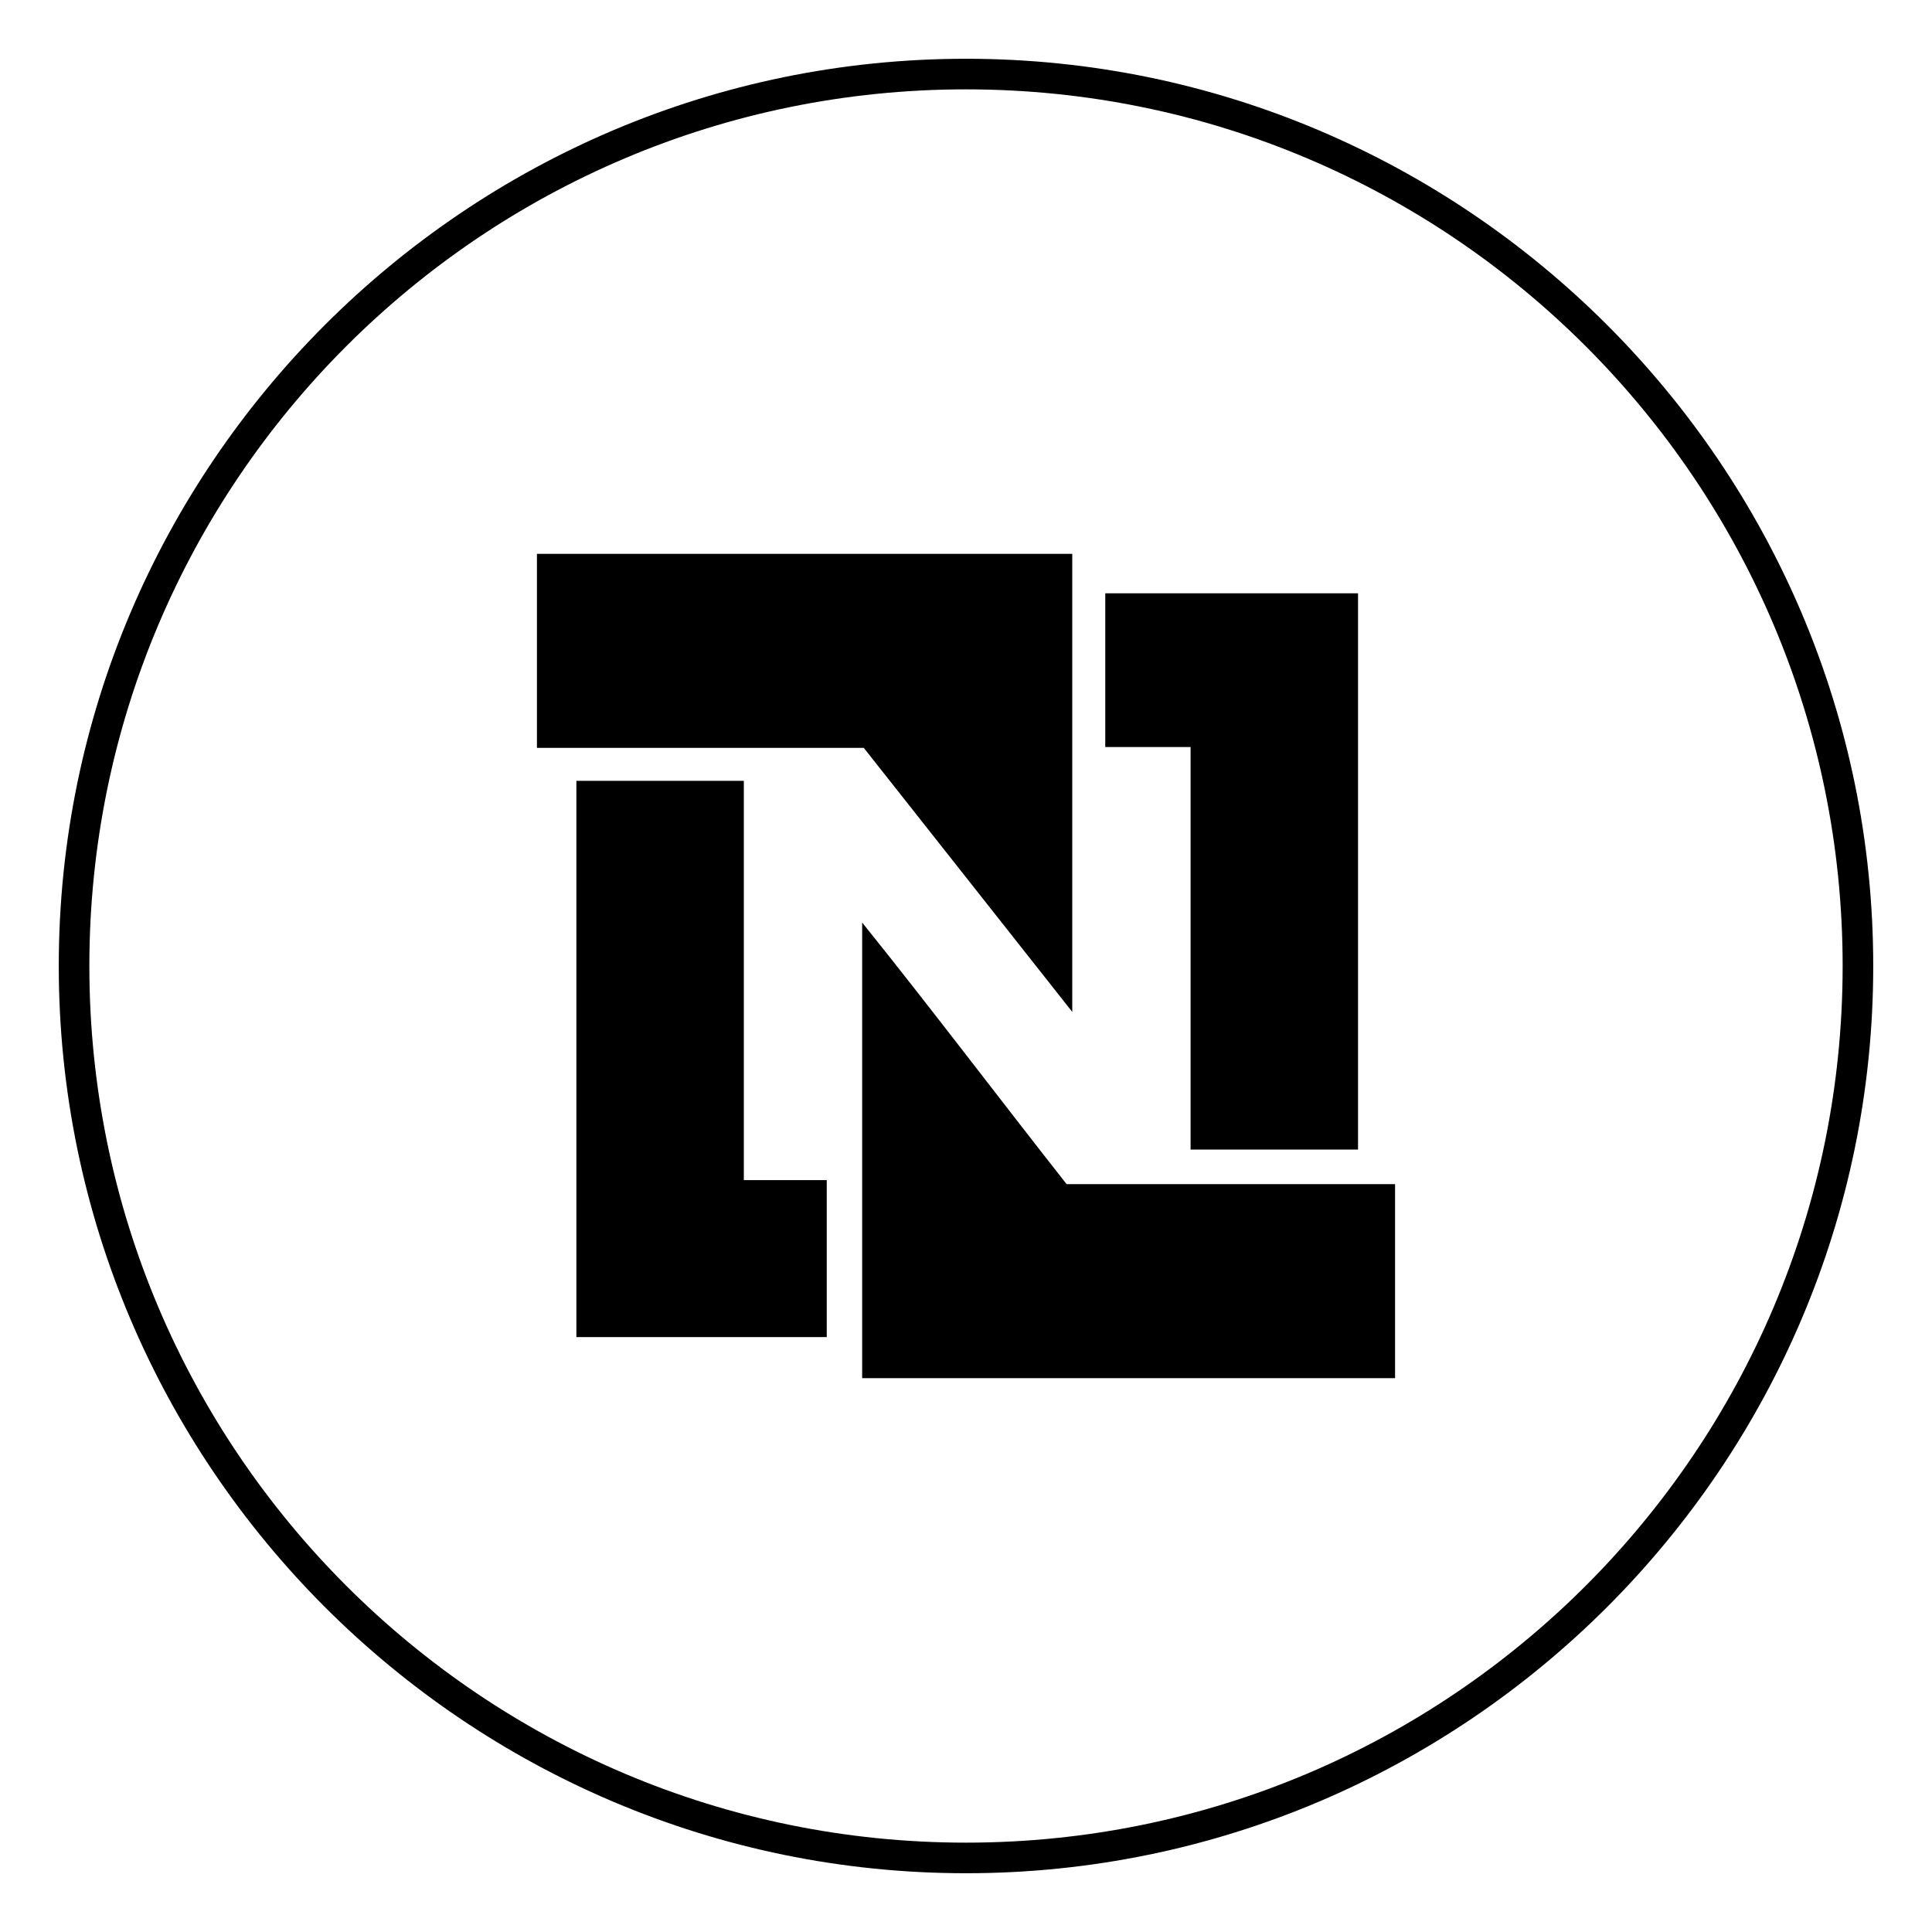
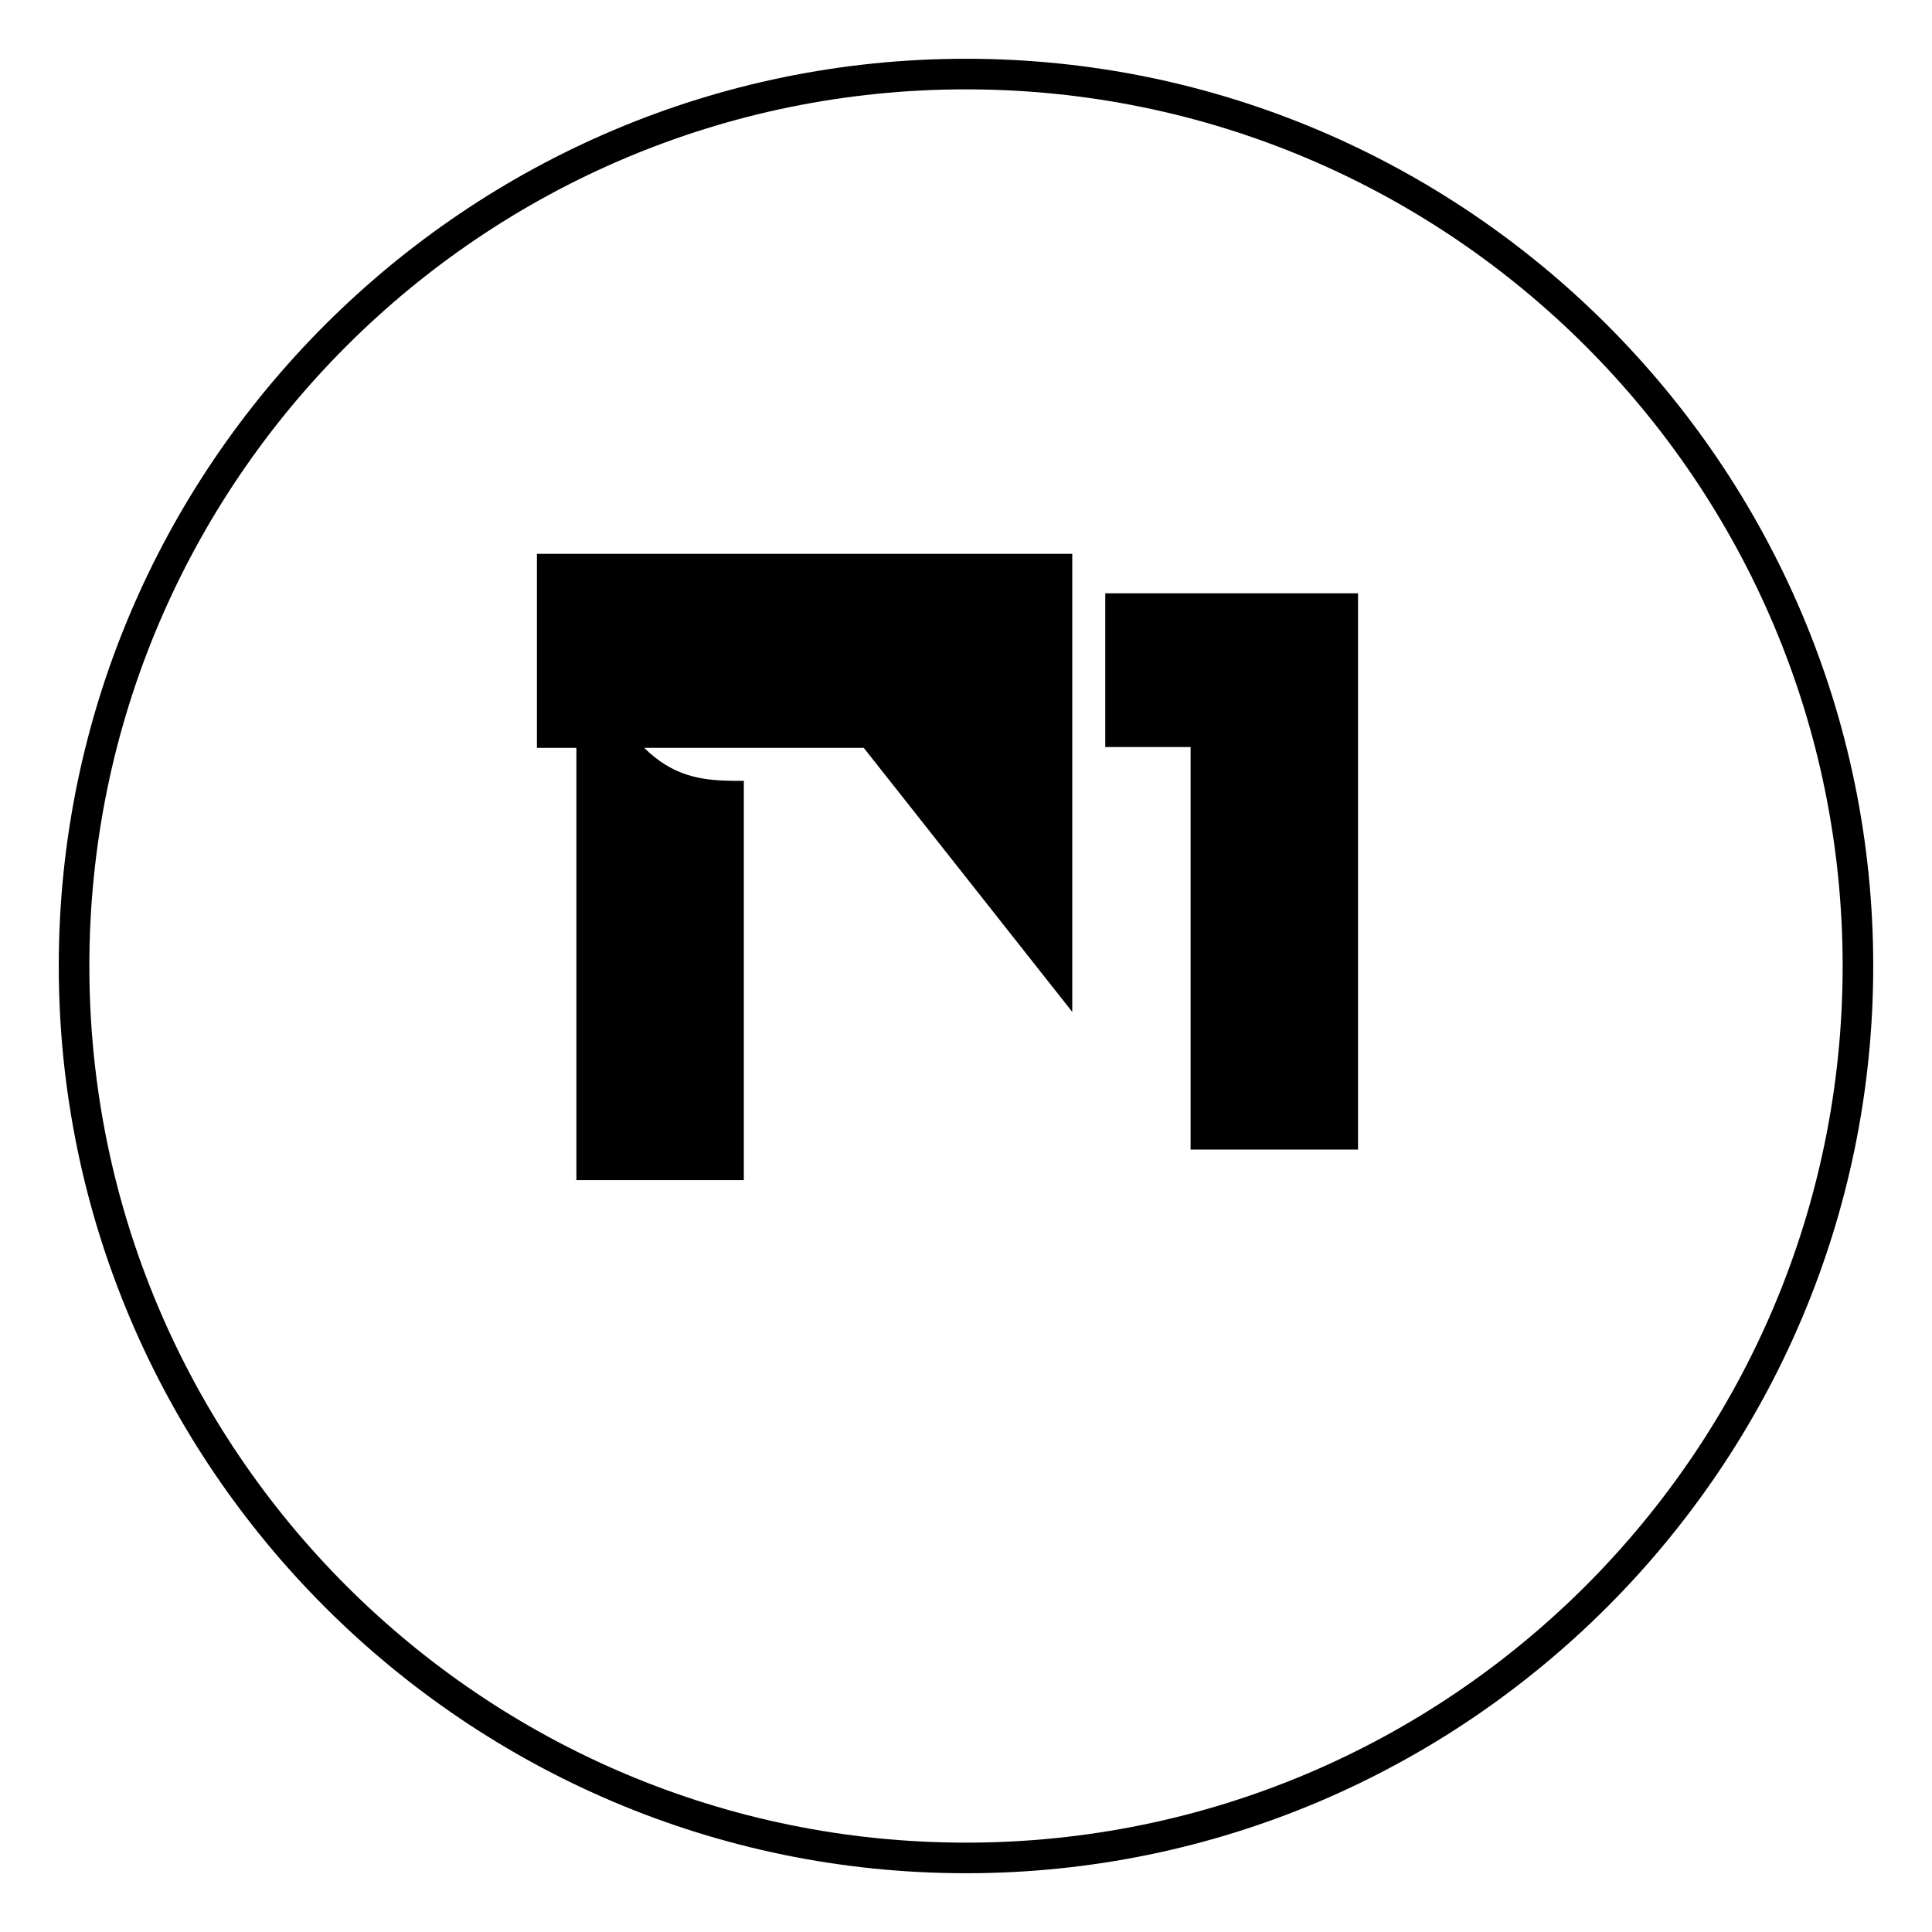
<svg xmlns="http://www.w3.org/2000/svg" version="1.1" id="Layer_1" x="0px" y="0px" viewBox="0 0 240 240" style="enable-background:new 0 0 240 240;" xml:space="preserve">
  <style type="text/css"> .st0{fill:#1B252B;} .st1{fill:#283841;} .st2{fill:none;stroke:#F1F1F1;stroke-width:2;stroke-miterlimit:10;} .st3{fill:#F1F1F1;} .st4{fill:#FFFFFF;} .st5{opacity:0.21;} .st6{fill:none;stroke:#201D1D;stroke-width:1.764;stroke-miterlimit:10;} .st7{fill:none;stroke:#201C1D;stroke-miterlimit:10;} .st8{fill:#EEEFEF;} .st9{fill:none;stroke:#B2B5B7;stroke-width:0.53;stroke-miterlimit:10;} .st10{fill:none;stroke:#B2B5B7;stroke-width:0.5;stroke-miterlimit:10;} .st11{fill:#30414C;} .st12{fill:#009EE2;} .st13{fill:none;stroke:#B2B5B7;stroke-width:0.63;stroke-miterlimit:10;} .st14{fill:#201C1D;} .st15{fill:none;stroke:#91CFE5;stroke-miterlimit:10;} .st16{fill:none;stroke:#FFFFFF;stroke-miterlimit:10;} .st17{fill:none;stroke:#201C1D;stroke-width:0.929;stroke-miterlimit:10;} .st18{opacity:0.12;} .st19{fill:none;stroke:#201C1D;stroke-width:1.036;stroke-miterlimit:10;} .st20{fill:#FFFFFF;stroke:#201C1D;stroke-width:0.929;stroke-miterlimit:10;} .st21{fill:none;stroke:#000000;stroke-width:6;stroke-miterlimit:10;} .st22{fill:none;stroke:#000000;stroke-width:2;stroke-miterlimit:10;} .st23{fill:none;stroke:#2E3842;stroke-miterlimit:10;} .st24{fill:none;stroke:#CF7324;stroke-miterlimit:10;} .st25{fill-rule:evenodd;clip-rule:evenodd;fill:none;stroke:#201C1D;stroke-miterlimit:10;} .st26{fill:none;stroke:#009EE2;stroke-miterlimit:10;} .st27{fill:none;stroke:#B64623;stroke-miterlimit:10;} .st28{fill:#E9EAEA;} .st29{fill:#2E3842;} .st30{fill:#697A86;} .st31{fill:#008ED5;} .st32{fill:#263180;} .st33{fill:#CF7324;} .st34{fill:#B64623;} .st35{fill:#D7D7D7;} .st36{fill:#1A2328;} .st37{fill:#52626C;} .st38{fill:#06709A;} .st39{fill:#162058;} .st40{fill:#9F4B0B;} .st41{fill:#872E16;} .st42{fill:#5F6A71;} .st43{fill:#8D989F;} .st44{fill:#3BABD7;} .st45{fill:#4D5EA2;} .st46{fill:#E6A168;} .st47{fill:#D27256;} .st48{fill:#85C7E0;} .st49{fill:#91CFE5;} .st50{fill:none;stroke:#3BABD7;stroke-miterlimit:10;} .st51{fill:none;stroke:#E8863D;stroke-miterlimit:10;} .st52{fill:none;stroke:#E8863D;stroke-width:2;stroke-miterlimit:10;} .st53{fill:#E8863D;} .st54{fill:none;stroke:#000000;stroke-miterlimit:10;} .st55{fill:none;stroke:#3BABD7;stroke-width:2;stroke-miterlimit:10;} .st56{fill:none;stroke:#201D1D;stroke-width:0.5;stroke-miterlimit:10;stroke-dasharray:4;} .st57{fill:none;stroke:#201D1D;stroke-width:0.5;stroke-miterlimit:10;} .st58{fill:#009BDC;} .st59{fill:none;stroke:#201D1D;stroke-width:0.893;stroke-miterlimit:10;} .st60{fill:none;stroke:#201D1D;stroke-width:0.839;stroke-miterlimit:10;} .st61{fill:none;stroke:#201D1D;stroke-width:0.819;stroke-miterlimit:10;} .st62{fill:none;stroke:#201D1D;stroke-width:0.897;stroke-miterlimit:10;} .st63{fill:none;stroke:#201D1D;stroke-width:0.863;stroke-miterlimit:10;} .st64{fill:none;stroke:#201D1D;stroke-width:0.9;stroke-miterlimit:10;} .st65{fill:none;stroke:#201D1D;stroke-miterlimit:10;} .st66{fill:#FFFFFF;stroke:#201D1D;stroke-width:0.893;stroke-miterlimit:10;} .st67{stroke:#201D1D;stroke-width:0.893;stroke-miterlimit:10;} .st68{fill:#201D1D;} .st69{fill:none;stroke:#201D1D;stroke-width:0.764;stroke-miterlimit:10;stroke-dasharray:6.109;} .st70{fill:none;stroke:#201D1D;stroke-width:0.764;stroke-miterlimit:10;} .st71{fill:none;stroke:#201D1D;stroke-width:1.091;stroke-miterlimit:10;} .st72{fill:none;stroke:#201D1D;stroke-width:1.025;stroke-miterlimit:10;} .st73{fill:none;stroke:#201D1D;stroke-width:1;stroke-miterlimit:10;} .st74{fill:none;stroke:#201D1D;stroke-width:1.095;stroke-miterlimit:10;} .st75{fill:none;stroke:#201D1D;stroke-width:1.054;stroke-miterlimit:10;} .st76{fill:none;stroke:#201D1D;stroke-width:1.099;stroke-miterlimit:10;} .st77{fill:none;stroke:#201D1D;stroke-width:1.222;stroke-miterlimit:10;} .st78{fill:#FFFFFF;stroke:#201D1D;stroke-width:1.091;stroke-miterlimit:10;} .st79{stroke:#201D1D;stroke-width:1.091;stroke-miterlimit:10;} .st80{fill:none;stroke:#000000;stroke-width:1.617;stroke-miterlimit:10;} .st81{fill:none;stroke:#E8863D;stroke-width:1.617;stroke-miterlimit:10;} .st82{fill:none;} .st83{fill:none;stroke:#201D1D;stroke-width:1.617;stroke-miterlimit:10;} .st84{fill:none;stroke:#201D1D;stroke-width:1.771;stroke-miterlimit:10;} .st85{fill:none;stroke:#201D1D;stroke-width:1.704;stroke-miterlimit:10;} .st86{fill:none;stroke:#201D1D;stroke-width:1.777;stroke-miterlimit:10;} .st87{fill:#FFFFFF;stroke:#231F20;stroke-miterlimit:10;} .st88{fill:#FFFFFF;stroke:#231F20;stroke-width:3;stroke-miterlimit:10;} .st89{fill:none;stroke:#201D1D;stroke-width:1.98;stroke-miterlimit:10;} .st90{fill:none;stroke:#201D1D;stroke-width:1.79;stroke-miterlimit:10;} .st91{fill:none;stroke:#1C1A1A;stroke-width:1.98;stroke-miterlimit:10;} .st92{fill:none;stroke:#1C1A1A;stroke-width:1.79;stroke-miterlimit:10;} .st93{fill:none;stroke:#E8863D;stroke-width:2.444;stroke-miterlimit:10;} .st94{fill:none;stroke:#201D1D;stroke-width:2.668;stroke-miterlimit:10;} .st95{fill:none;stroke:#201D1D;stroke-width:2.413;stroke-miterlimit:10;} .st96{fill:none;stroke:#E8863D;stroke-width:3.017;stroke-miterlimit:10;} .st97{fill:none;stroke:#F1F1F1;stroke-miterlimit:10;} .st98{fill:none;stroke:#201D1D;stroke-width:2.169;stroke-miterlimit:10;} .st99{fill:none;stroke:#C5BCA2;stroke-width:0.5;stroke-miterlimit:10;} .st100{fill:none;stroke:#F1F1F1;stroke-width:1.719;stroke-miterlimit:10;} .st101{fill:none;stroke:#F1F1F1;stroke-width:1.045;stroke-miterlimit:10;} .st102{fill:none;stroke:#F1F1F1;stroke-width:0.866;stroke-miterlimit:10;} .st103{fill:none;stroke:#E8863D;stroke-width:1.629;stroke-miterlimit:10;} .st104{fill:none;stroke:#F1F1F1;stroke-width:2;stroke-miterlimit:10;stroke-dasharray:3.258,3.258;} .st105{fill:none;stroke:#F1F1F1;stroke-width:2;stroke-miterlimit:10;stroke-dasharray:3,1;} .st106{fill:none;stroke:#F1F1F1;stroke-width:2.045;stroke-miterlimit:10;} .st107{fill:none;stroke:#E8863D;stroke-width:1.816;stroke-miterlimit:10;} .st108{fill:none;stroke:#F1F1F1;stroke-width:2.044;stroke-miterlimit:10;} .st109{fill:none;stroke:#E8863D;stroke-width:2.361;stroke-miterlimit:10;} .st110{fill:none;stroke:#000000;stroke-width:1.313;stroke-miterlimit:10;} .st111{fill:none;stroke:#000000;stroke-width:1.467;stroke-miterlimit:10;} .st112{opacity:5.000000e-02;fill:#201D1D;} .st113{fill:#003C5B;} .st114{clip-path:url(#SVGID_00000044158959585820533300000011448141511899233207_);} .st115{fill:url(#SVGID_00000063616021837727873620000009024264526241526957_);} .st116{fill:none;stroke:#201D1D;stroke-width:0.871;stroke-miterlimit:10;} .st117{fill:none;stroke:#B3B5B7;stroke-width:0.63;stroke-miterlimit:10;} .st118{fill:none;stroke:#B3B5B7;stroke-width:0.466;stroke-miterlimit:10;} .st119{fill:#B3B5B7;} .st120{fill:none;stroke:#B3B5B7;stroke-width:0.211;stroke-miterlimit:10;} .st121{fill:url(#SVGID_00000020399821271701138430000009697363477176850598_);} .st122{fill:url(#SVGID_00000023261602712496901300000011657636430186082972_);} .st123{fill:url(#SVGID_00000056416956373138909310000006835371608969553065_);} .st124{fill:#B2B5B7;} .st125{fill:none;stroke:#201C1D;stroke-width:1.298;stroke-miterlimit:10;} .st126{fill:none;stroke:#D6EBF2;stroke-miterlimit:10;} .st127{fill:none;stroke:#E8863D;stroke-width:0.942;stroke-miterlimit:10;} .st128{fill:none;stroke:#000000;stroke-linecap:round;stroke-linejoin:round;stroke-miterlimit:10;} .st129{fill:none;stroke:#000000;stroke-linejoin:round;stroke-miterlimit:10;} .st130{clip-path:url(#SVGID_00000132776357154426879260000007675154397787835833_);} .st131{clip-path:url(#SVGID_00000057840713179862399510000017660202017939775625_);} .st132{fill-rule:evenodd;clip-rule:evenodd;fill:#003D74;} .st133{fill-rule:evenodd;clip-rule:evenodd;fill:#AFBFCD;} .st134{fill:#279941;} .st135{fill:none;stroke:#000000;stroke-linecap:square;stroke-linejoin:round;stroke-miterlimit:10;} .st136{fill:none;stroke:#CF7324;stroke-width:3.1;stroke-miterlimit:10;} .st137{fill:none;stroke:#CB7528;stroke-width:3;stroke-miterlimit:10;} .st138{fill:none;stroke:#CB7528;} .st139{fill:#CB7528;} .st140{fill-rule:evenodd;clip-rule:evenodd;} .st141{fill:none;stroke:#201C1D;stroke-width:1.5;stroke-miterlimit:10;} .st142{fill:none;stroke:#CF7324;stroke-width:1.5;stroke-miterlimit:10;} .st143{fill-rule:evenodd;clip-rule:evenodd;fill:none;stroke:#201C1D;stroke-width:1.5;stroke-miterlimit:10;} .st144{fill:none;stroke:#201C1D;stroke-width:0.994;stroke-miterlimit:10;} .st145{fill:none;stroke:#FFFFFF;stroke-width:1.5;stroke-miterlimit:10;} .st146{fill:none;stroke:#91CFE5;stroke-width:1.5;stroke-miterlimit:10;} .st147{fill:none;stroke:#85C7E0;} .st148{enable-background:new ;} .st149{fill:none;stroke:#000000;stroke-width:1.5;stroke-miterlimit:10;} .st150{clip-path:url(#SVGID_00000018230030669861677540000016974426757466479521_);} .st151{clip-path:url(#SVGID_00000154425758128233554370000015575844268253945014_);} .st152{clip-path:url(#SVGID_00000065790105274767876940000002584195695470851255_);} .st153{clip-path:url(#SVGID_00000132068880190297369840000005362761366542611584_);} .st154{fill:none;stroke:#009AD5;} .st155{fill:#009AD5;} .st156{fill:none;stroke:#E8863D;stroke-width:1.5;stroke-miterlimit:10;} .st157{fill:none;stroke:#201D1D;stroke-width:2;stroke-miterlimit:10;} .st158{fill:none;stroke:#201D1D;stroke-width:1.5;stroke-miterlimit:10;} .st159{fill:none;stroke:#F1F1F1;stroke-width:2.754;stroke-miterlimit:10;} .st160{fill:none;stroke:#E8863D;stroke-width:2.693;stroke-miterlimit:10;} .st161{fill:none;stroke:#E8863D;stroke-width:2.445;stroke-miterlimit:10;} .st162{fill:none;stroke:#F1F1F1;stroke-width:2.802;stroke-miterlimit:10;} .st163{fill:none;stroke:#E8863D;stroke-width:2.741;stroke-miterlimit:10;} .st164{fill:none;stroke:#F1F1F1;stroke-width:2.801;stroke-miterlimit:10;} .st165{fill:none;stroke:#F1F1F1;stroke-width:1.5;stroke-miterlimit:10;} .st166{clip-path:url(#SVGID_00000073698719479068648170000008873806610980096397_);} .st167{clip-path:url(#SVGID_00000177448322303858483330000006267575121602006145_);} .st168{fill:url(#SVGID_00000032632075837376453670000007425640001560597663_);} .st169{fill:url(#SVGID_00000062163098062758749660000006657932705062977438_);} .st170{fill:none;stroke:#B3B5B7;stroke-width:1.574;stroke-miterlimit:10;} .st171{fill:none;stroke:#201D1D;stroke-width:2.498;stroke-miterlimit:10;} .st172{fill:none;stroke:#B3B5B7;stroke-width:0.527;stroke-miterlimit:10;} .st173{fill:url(#SVGID_00000139982435390549524900000004283870623113136314_);} .st174{fill:none;stroke:#CF7324;stroke-width:2.498;stroke-miterlimit:10;} .st175{fill:none;stroke:#201D1D;stroke-width:2.175;stroke-miterlimit:10;} .st176{fill:none;stroke:#B3B5B7;stroke-width:1.163;stroke-miterlimit:10;} .st177{fill:url(#Path_2983_00000168116585482172841910000014113038076026527392_);} .st178{fill:none;stroke:#656565;} .st179{clip-path:url(#SVGID_00000015334145176838598750000018052067654052827807_);} .st180{clip-path:url(#SVGID_00000050664390765604904730000002358209577660531104_);} .st181{clip-path:url(#SVGID_00000066475416853804989550000003705248976237942417_);} .st182{clip-path:url(#SVGID_00000150824758899604166230000000804947391651630782_);} .st183{fill:none;stroke:#656565;stroke-miterlimit:10;} .st184{clip-path:url(#SVGID_00000004529598078790792200000001080146764822338961_);} .st185{fill:none;stroke:#1D1B1B;stroke-width:2;stroke-miterlimit:10;} .st186{fill:none;stroke:#E47B35;stroke-width:2;stroke-miterlimit:10;} .st187{fill:#A9ABAD;} .st188{clip-path:url(#SVGID_00000026122886063539401940000001436731547953910698_);} .st189{clip-path:url(#SVGID_00000038381718408916913450000000602915791375779002_);} .st190{clip-path:url(#SVGID_00000062183157889627867290000012392208861295775903_);} .st191{clip-path:url(#SVGID_00000005228031429396177410000017052584442365098675_);} .st192{clip-path:url(#SVGID_00000024682637608971452060000011283320527880036264_);} .st193{clip-path:url(#SVGID_00000058581674963323098420000011917611210891194770_);} .st194{clip-path:url(#SVGID_00000121978250136503185250000005548374612825720249_);} .st195{clip-path:url(#SVGID_00000008847099077597259760000002742040247619571351_);} .st196{clip-path:url(#SVGID_00000008871941567692506680000007910671434279816065_);} .st197{clip-path:url(#SVGID_00000031208419482217596780000017724084418369042582_);} .st198{clip-path:url(#SVGID_00000004536310925039515050000006159198650159274398_);} .st199{fill:url(#Path_2983_00000020358316172316675850000015620767277569438140_);} .st200{fill:none;stroke:#656565;stroke-width:1.905;} .st201{clip-path:url(#SVGID_00000022543289034590424670000014511401235969051788_);} .st202{clip-path:url(#SVGID_00000168806546481999689180000018096586366811630236_);} .st203{clip-path:url(#SVGID_00000145055962147621623850000005309521743673712551_);} .st204{clip-path:url(#SVGID_00000087385639138767928700000013101568504029070985_);} .st205{fill:none;stroke:#656565;stroke-width:1.905;stroke-miterlimit:10;} .st206{clip-path:url(#SVGID_00000117642267012278873400000003323235806988461196_);} .st207{fill:none;stroke:#1D1B1B;stroke-width:3.81;stroke-miterlimit:10;} .st208{fill:none;stroke:#E47B35;stroke-width:3.81;stroke-miterlimit:10;} .st209{clip-path:url(#SVGID_00000173160045322914394840000007098484207623900814_);} .st210{clip-path:url(#SVGID_00000168095577085762966980000003319102302779202983_);} .st211{clip-path:url(#SVGID_00000134229659778637888570000013868801917806525349_);} .st212{clip-path:url(#SVGID_00000104678567614858740170000008627016196610294700_);} .st213{clip-path:url(#SVGID_00000164474947949665546790000013210736865737654944_);} .st214{clip-path:url(#SVGID_00000092457271355423434520000009514883447311636135_);} .st215{clip-path:url(#SVGID_00000106125844698960116250000001210759469841414057_);} .st216{clip-path:url(#SVGID_00000095330152877184721370000011085461507249652098_);} .st217{clip-path:url(#SVGID_00000081642954730017224210000012394361892028179095_);} .st218{clip-path:url(#SVGID_00000111167682841692696030000014257276209532353416_);} .st219{clip-path:url(#SVGID_00000011730426133830873950000003444188397046810034_);} .st220{fill:url(#Path_2983_00000010272367363732750510000011549860947825650581_);} .st221{fill:#656565;} .st222{clip-path:url(#SVGID_00000042720247599809701410000003570088520397494432_);} .st223{clip-path:url(#SVGID_00000097496201571447177920000011867327840435440519_);} .st224{clip-path:url(#SVGID_00000003086155046030387800000008770858794782471341_);} .st225{clip-path:url(#SVGID_00000143612191146887753250000013214497350786144410_);} .st226{clip-path:url(#SVGID_00000180368476032096905010000010922161111893800348_);} .st227{fill:#1D1B1B;} .st228{fill:#E47B35;} .st229{clip-path:url(#SVGID_00000119114261586188930120000009759183421506961031_);} .st230{clip-path:url(#SVGID_00000177473261008619697820000001264934722877956757_);} .st231{clip-path:url(#SVGID_00000080175047012906741050000010027668771764223888_);} .st232{clip-path:url(#SVGID_00000004545069995067224180000008631168010204760766_);} .st233{clip-path:url(#SVGID_00000006709656890256116060000012272291489052917394_);} .st234{clip-path:url(#SVGID_00000016074237250926277440000005964198414862636181_);} .st235{clip-path:url(#SVGID_00000042010827285360119760000004715339379957882249_);} .st236{clip-path:url(#SVGID_00000158740458125046180780000002780038717815488424_);} .st237{clip-path:url(#SVGID_00000001626525461160226130000003371609873286686096_);} .st238{clip-path:url(#SVGID_00000127728016203343160630000018076619049370599309_);} .st239{clip-path:url(#SVGID_00000044860214841589360020000013156045882962148006_);} .st240{fill:none;stroke:#D6EBF2;stroke-width:1.5;stroke-miterlimit:10;} .st241{fill:#D6EBF2;} .st242{fill:none;stroke:#1C1A1A;stroke-width:1.5;stroke-miterlimit:10;} .st243{fill:#1C1A1A;} .st244{fill:none;stroke:#231F20;stroke-miterlimit:10;} .st245{fill:none;stroke:#231F20;stroke-width:3;stroke-miterlimit:10;} .st246{fill:#231F20;} .st247{fill:#606060;} .st248{fill:none;stroke:#000000;stroke-width:1.5;} .st249{fill:none;stroke:#000000;stroke-linecap:round;stroke-linejoin:round;} .st250{fill:none;stroke:#000000;stroke-linejoin:round;} </style>
  <g>
    <path class="st140" d="M66.7,68.8c22.1,0,44.4,0,66.5,0c0,18.8,0,38.1,0,56.9c-25.9-32.8,0,0-25.9-32.8c-13.5,0-27.1,0-40.6,0 C66.7,85.1,66.7,69.2,66.7,68.8z" />
-     <path class="st140" d="M107.1,114.6c8.6,10.7,16.9,21.7,25.4,32.5c13.6,0,27.2,0,40.8,0c0,8,0,16.1,0,24.1c-22.1,0-44.2,0-66.2,0 C107.1,152.3,107.1,133.4,107.1,114.6z" />
    <path class="st140" d="M137.3,92.8c0-6.4,0-12.7,0-19.1c10.5,0,20.9,0,31.4,0c0,23,0,46.1,0,69.1c-6.9,0-13.9,0-20.8,0 c0-16.6,0-33.4,0-50C144.4,92.8,137.4,92.8,137.3,92.8z" />
-     <path class="st140" d="M92.4,97c0,16.5,0,33.1,0,49.6c3.3,0,6.9,0,10.3,0c0,6.5,0,13,0,19.5c-10.4,0-20.8,0-31.1,0 c0-23,0-46.1,0-69.1C78.5,97,85.5,97,92.4,97z" />
+     <path class="st140" d="M92.4,97c0,16.5,0,33.1,0,49.6c3.3,0,6.9,0,10.3,0c-10.4,0-20.8,0-31.1,0 c0-23,0-46.1,0-69.1C78.5,97,85.5,97,92.4,97z" />
  </g>
  <g>
    <path d="M120,232.7C57.9,232.7,7.3,182.1,7.3,120C7.3,57.9,57.9,7.3,120,7.3c62.1,0,112.7,50.6,112.7,112.7 C232.7,182.1,182.1,232.7,120,232.7z M120,11.1C59.9,11.1,11.1,59.9,11.1,120S59.9,228.9,120,228.9S228.9,180.1,228.9,120 S180.1,11.1,120,11.1z" />
  </g>
</svg>